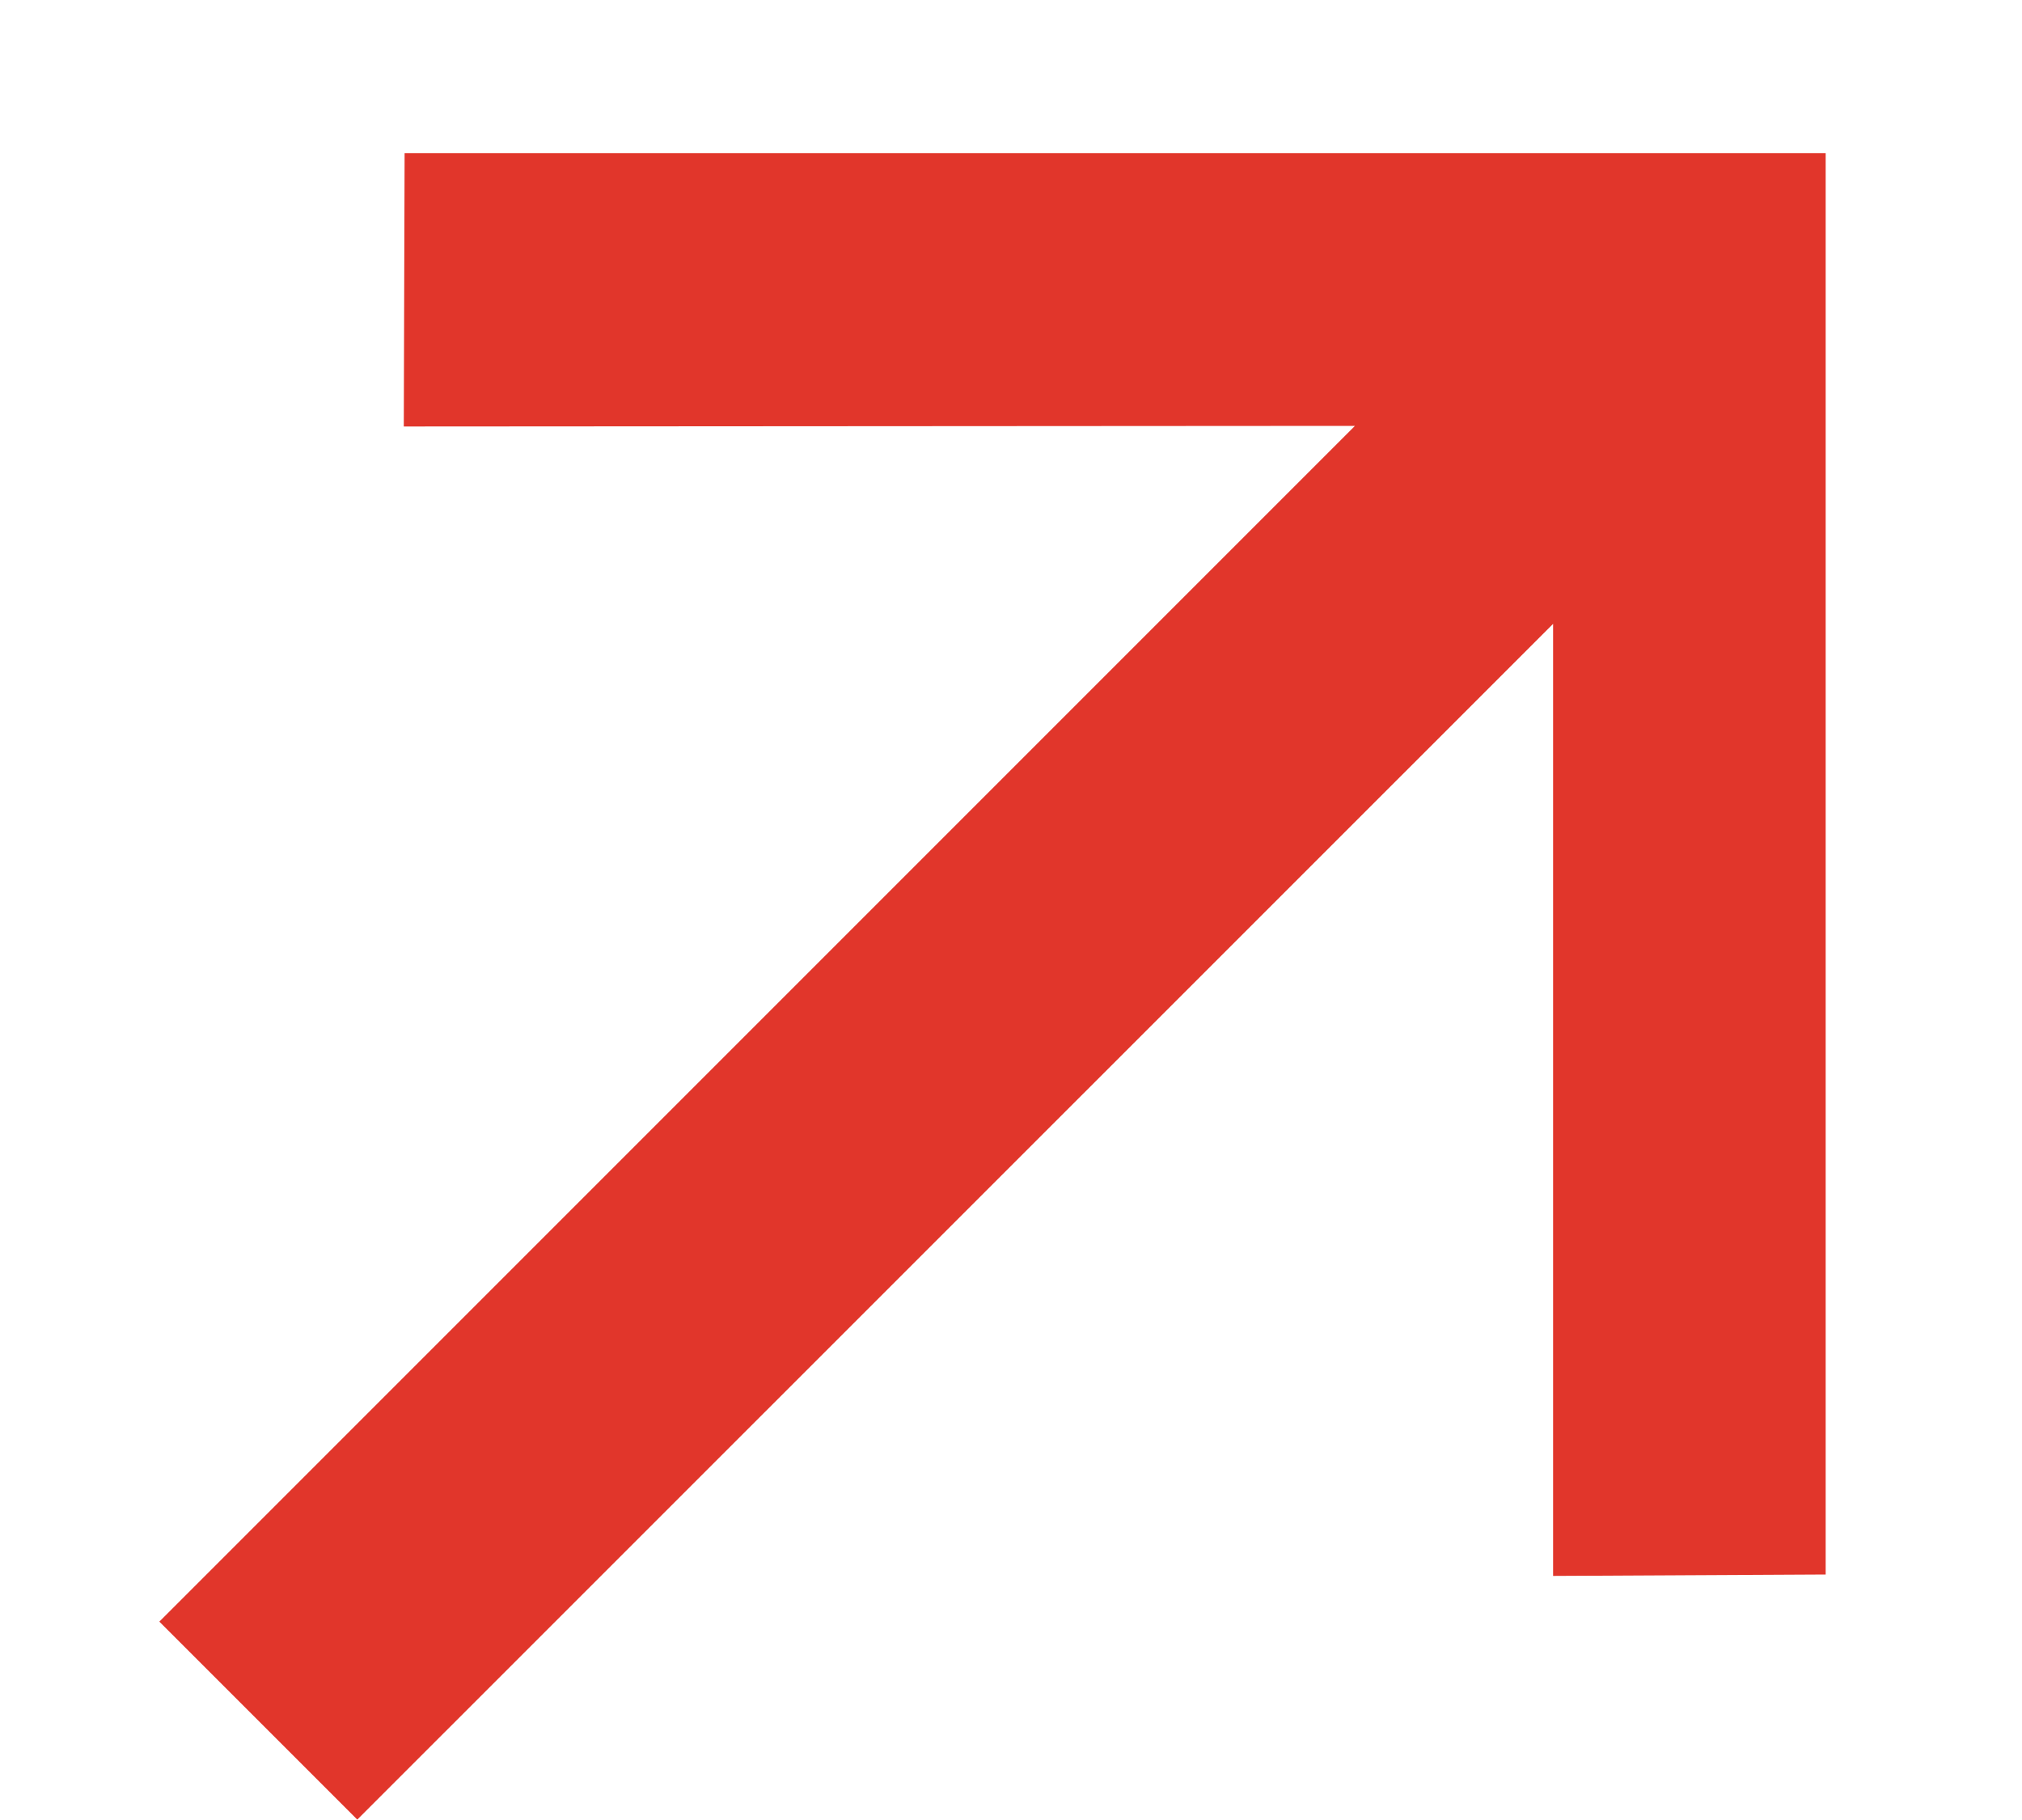
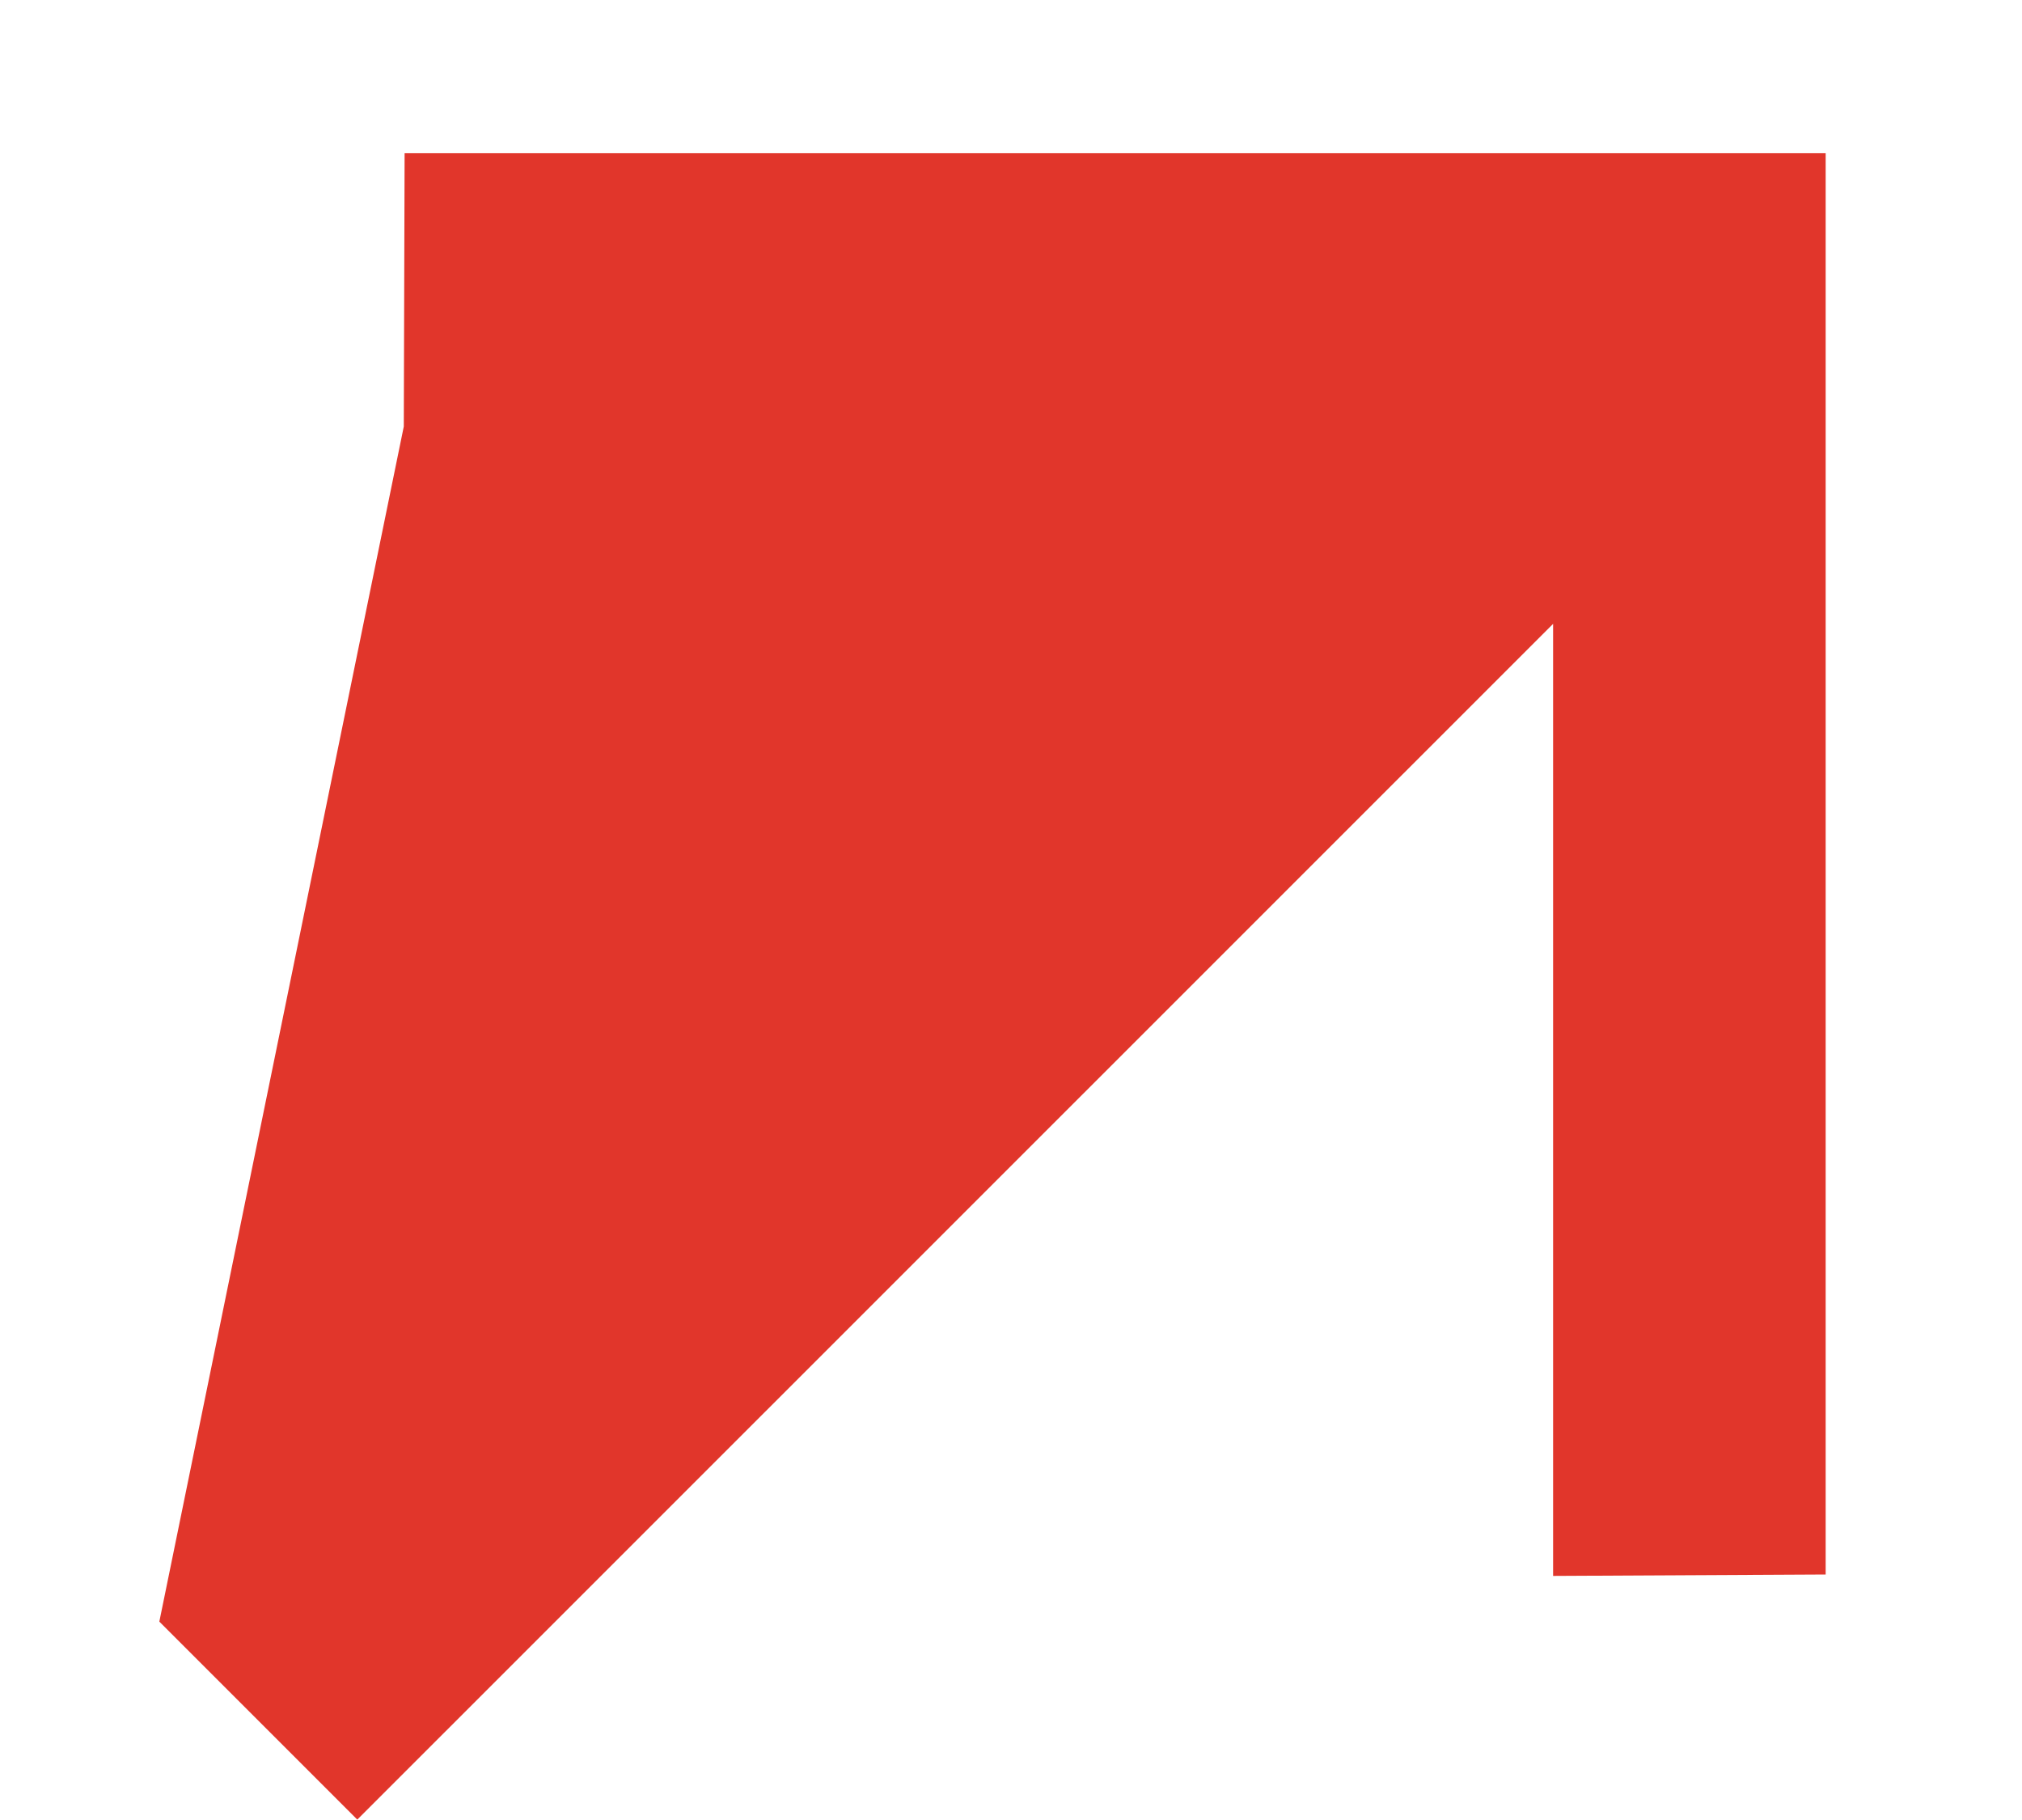
<svg xmlns="http://www.w3.org/2000/svg" width="10" height="9" viewBox="0 0 10 9" fill="none">
-   <path d="M2.001 0.757L9.029 0.757L9.029 7.786L7.681 7.793L7.681 3.085L1.767 8.998L0.788 8.019L6.701 2.106L1.997 2.109L2.001 0.757Z" fill="#E1362B" />
+   <path d="M2.001 0.757L9.029 0.757L9.029 7.786L7.681 7.793L7.681 3.085L1.767 8.998L0.788 8.019L1.997 2.109L2.001 0.757Z" fill="#E1362B" />
</svg>